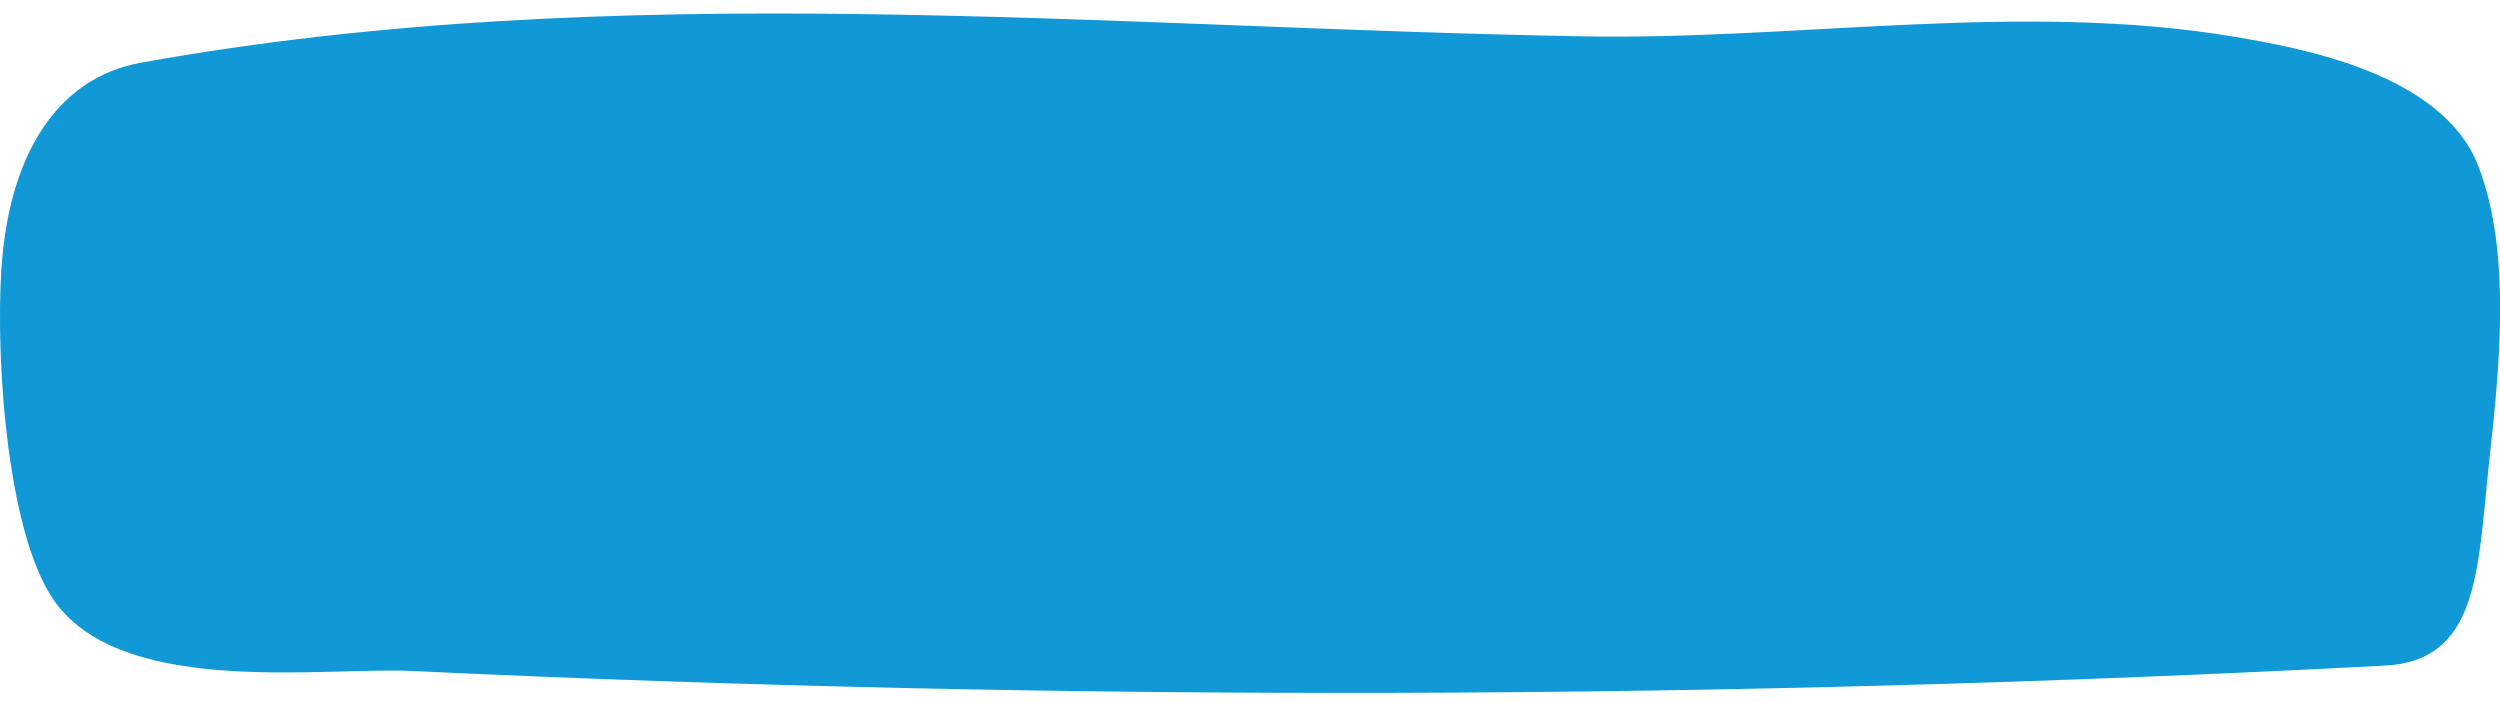
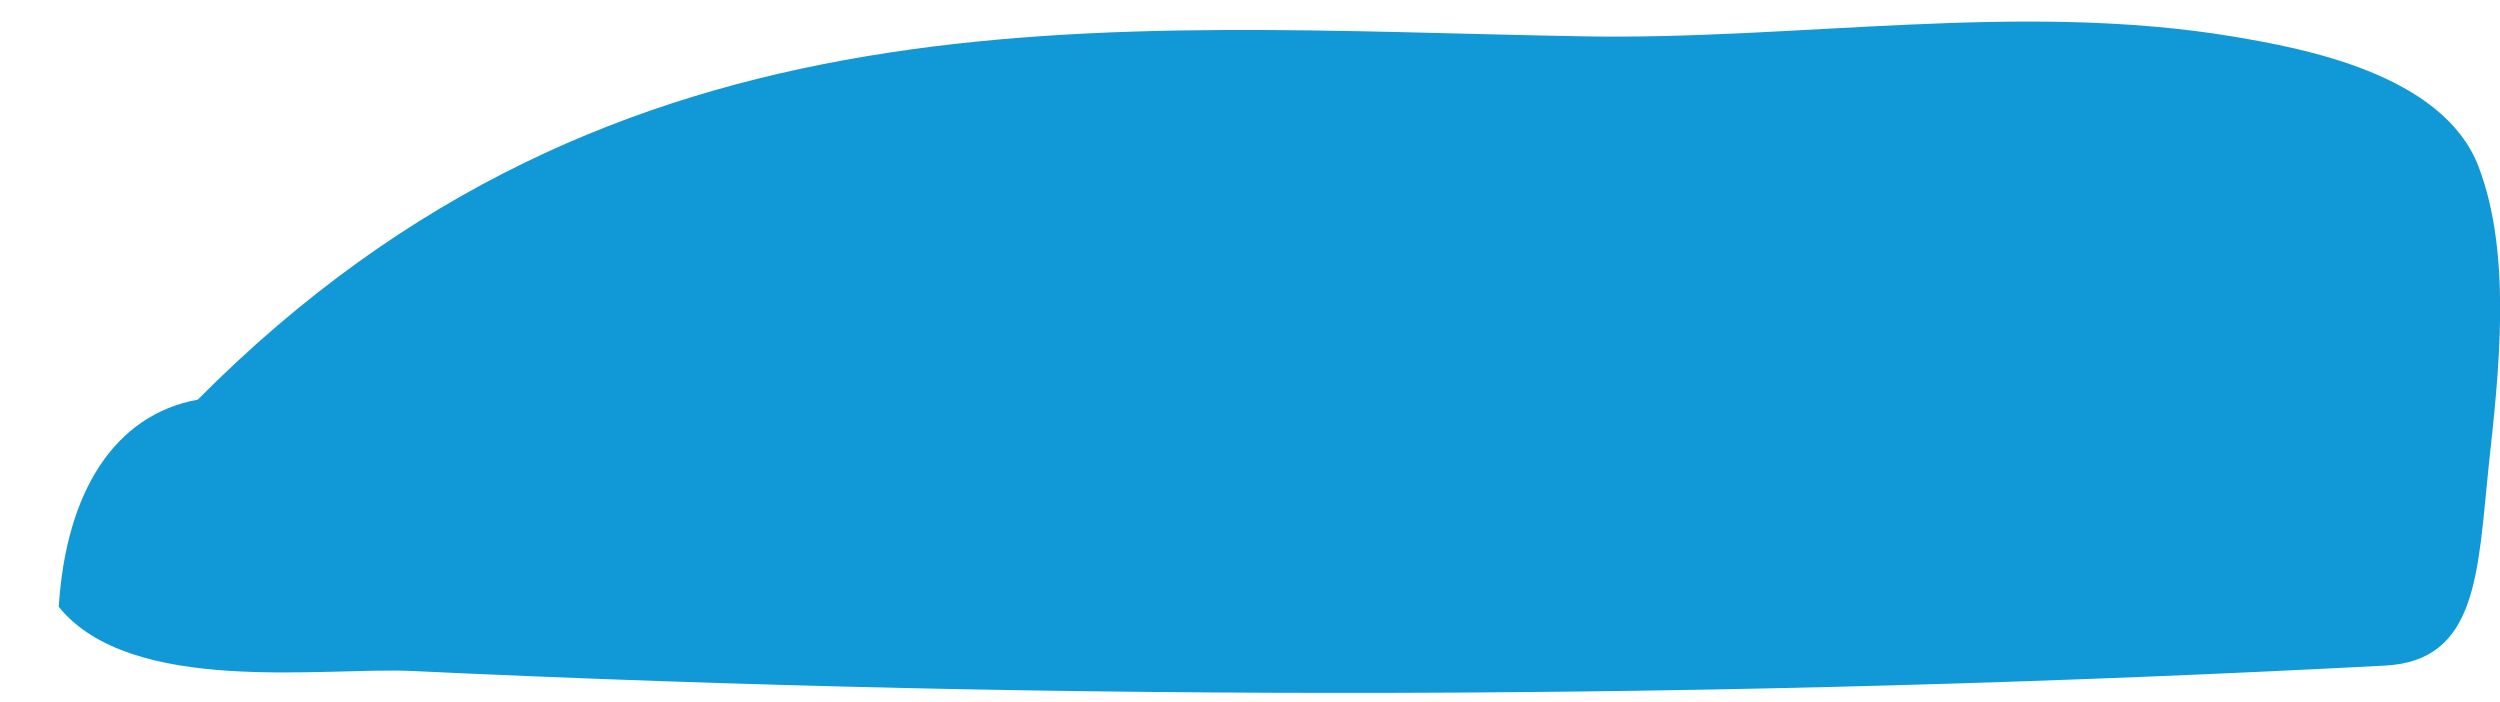
<svg xmlns="http://www.w3.org/2000/svg" id="Layer_1" x="0px" y="0px" viewBox="0 0 557.4 156.5" style="enable-background:new 0 0 557.4 156.5;" xml:space="preserve">
  <style type="text/css"> .st0{fill:#1099D6;} </style>
  <title>elem_Asset 28</title>
  <g>
    <g id="Layer_2-2">
-       <path class="st0" d="M352.8,8.1c48,0.9,97.8-7.9,145.4,0.1c14.7,2.5,46.4,8.1,54.4,28.9c7.5,19.6,4.6,45.6,2.3,66.6 c-2.5,23.9-2.4,43.6-23.1,44.7c-146.6,7.7-293.3,8.1-440,1.2c-19.6-0.9-62.6,5.6-78.7-14.3C1.6,121.2-1,80.2,0.3,60.2 c1.6-25.6,12.4-42.8,31-46.2C137.7-5.2,245.4,6.2,352.8,8.1z" />
+       <path class="st0" d="M352.8,8.1c48,0.9,97.8-7.9,145.4,0.1c14.7,2.5,46.4,8.1,54.4,28.9c7.5,19.6,4.6,45.6,2.3,66.6 c-2.5,23.9-2.4,43.6-23.1,44.7c-146.6,7.7-293.3,8.1-440,1.2c-19.6-0.9-62.6,5.6-78.7-14.3c1.6-25.6,12.4-42.8,31-46.2C137.7-5.2,245.4,6.2,352.8,8.1z" />
    </g>
  </g>
</svg>